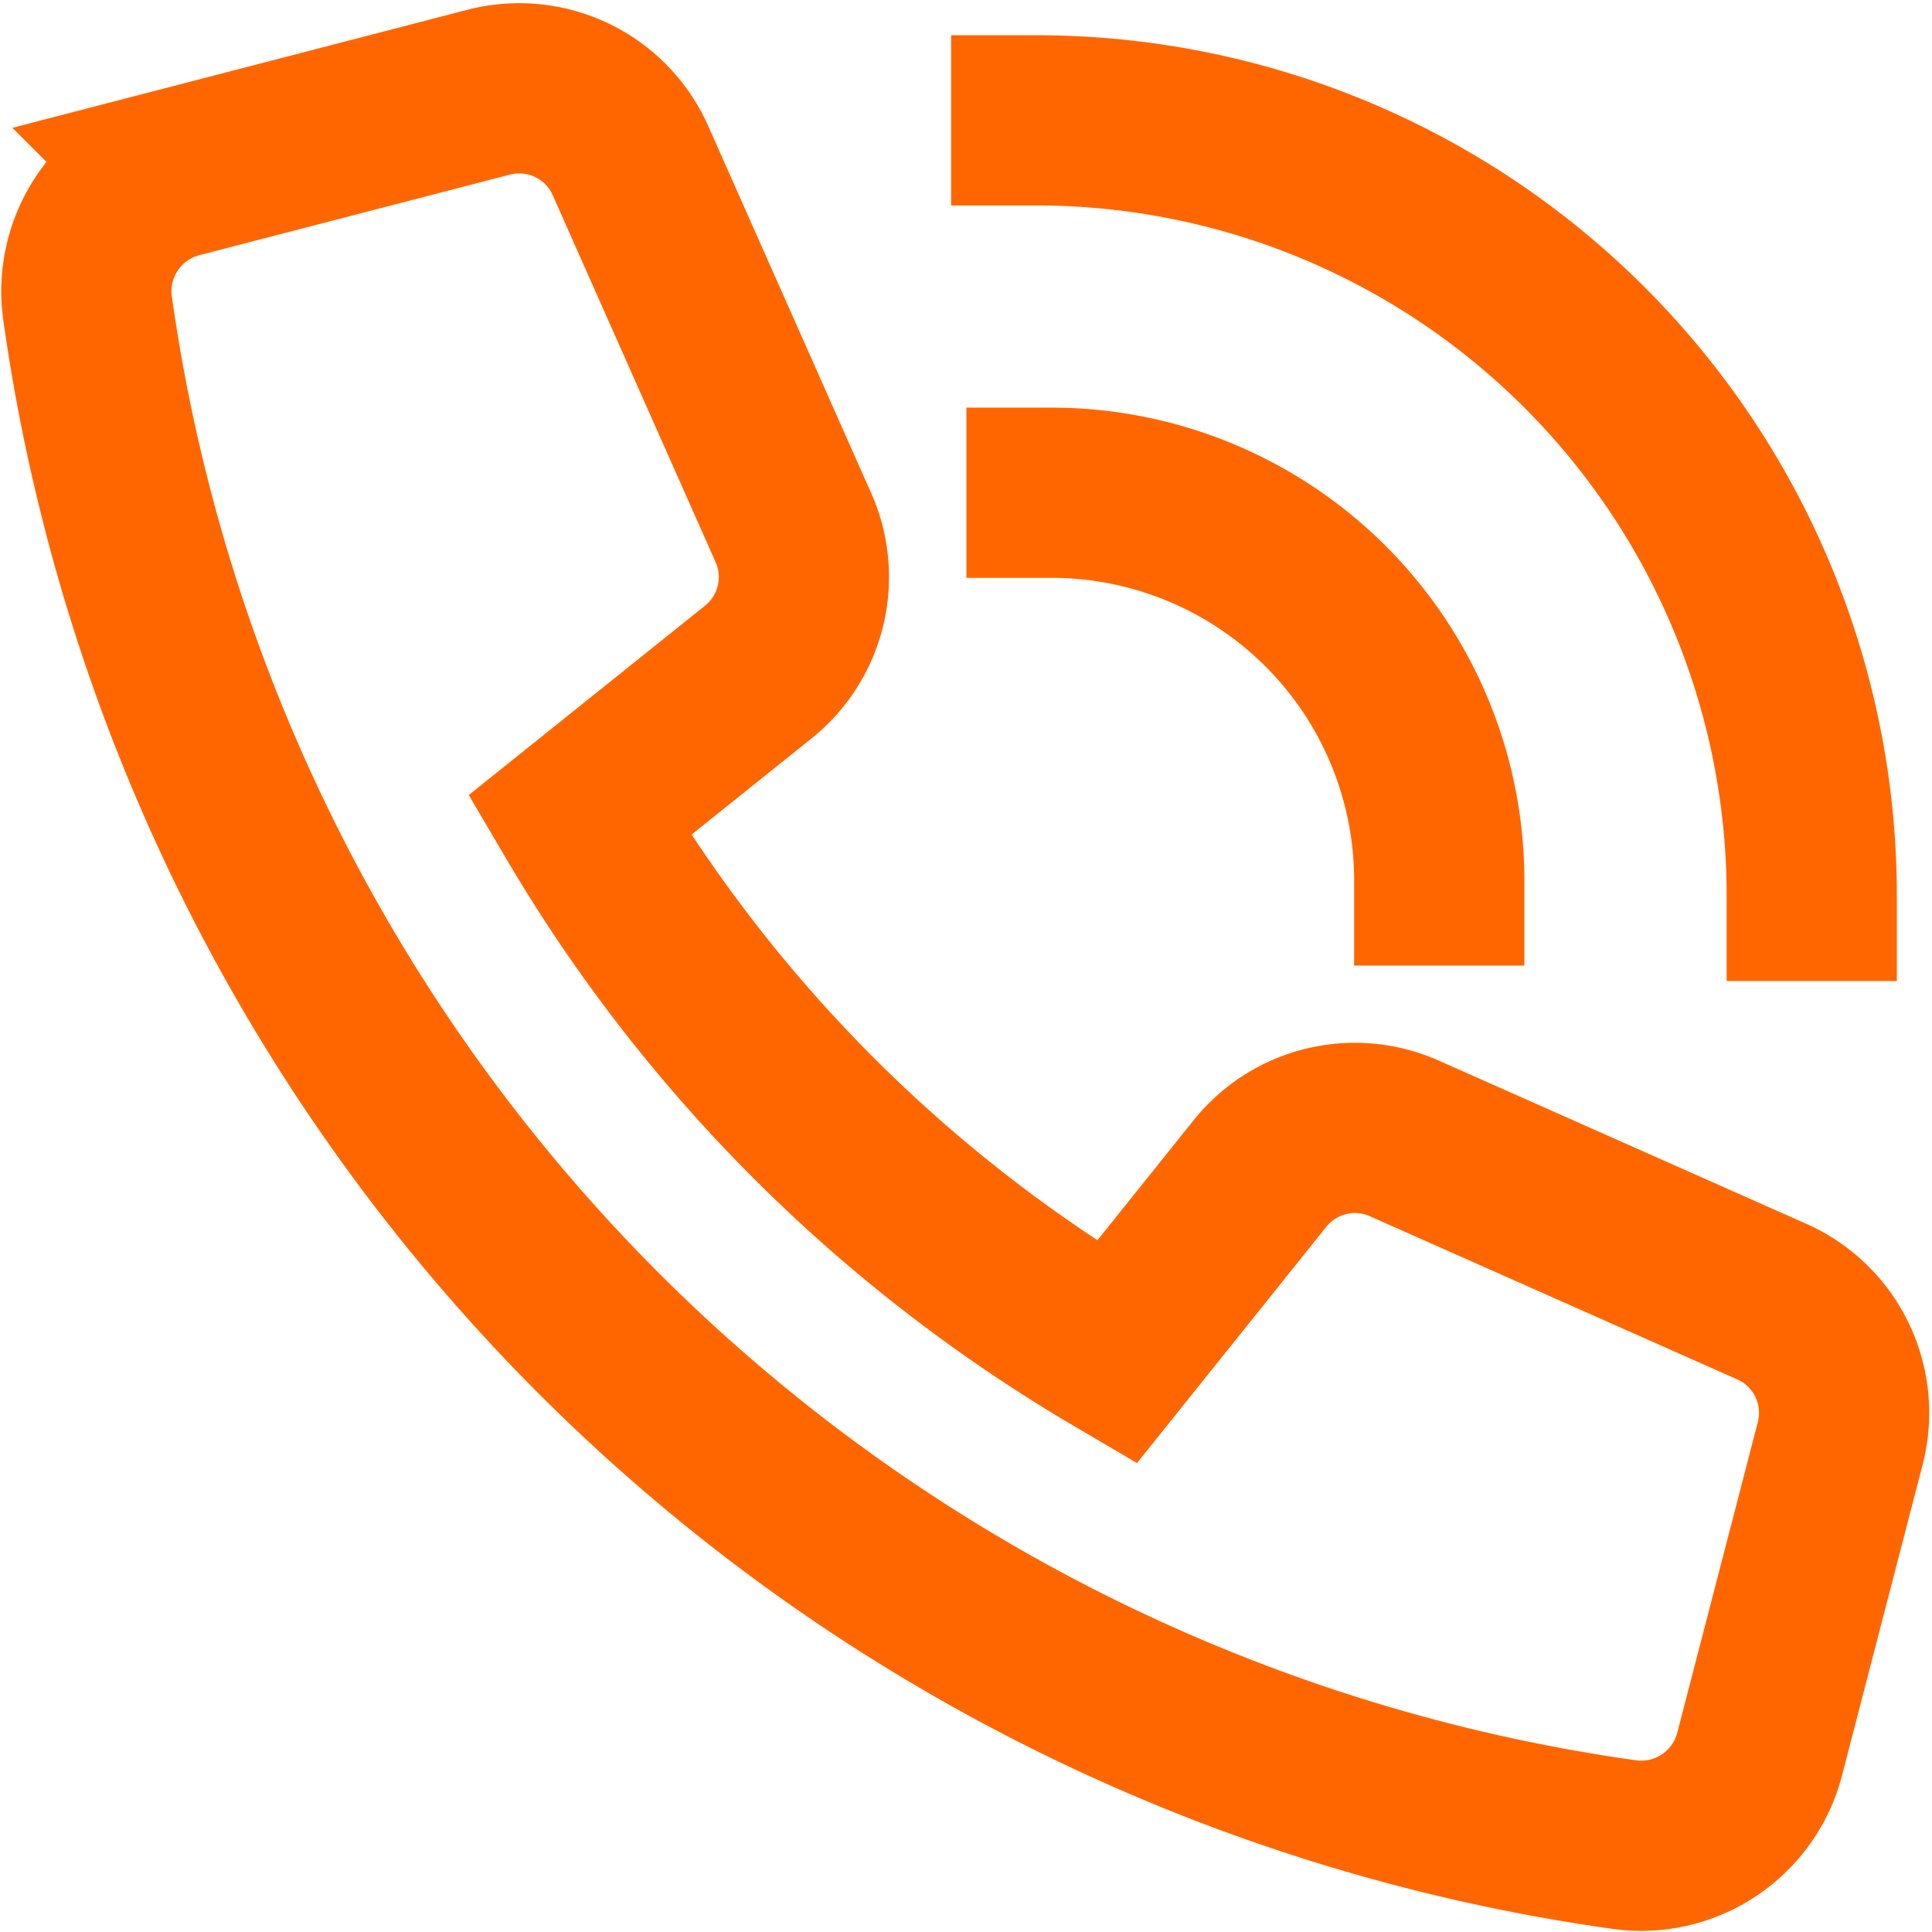
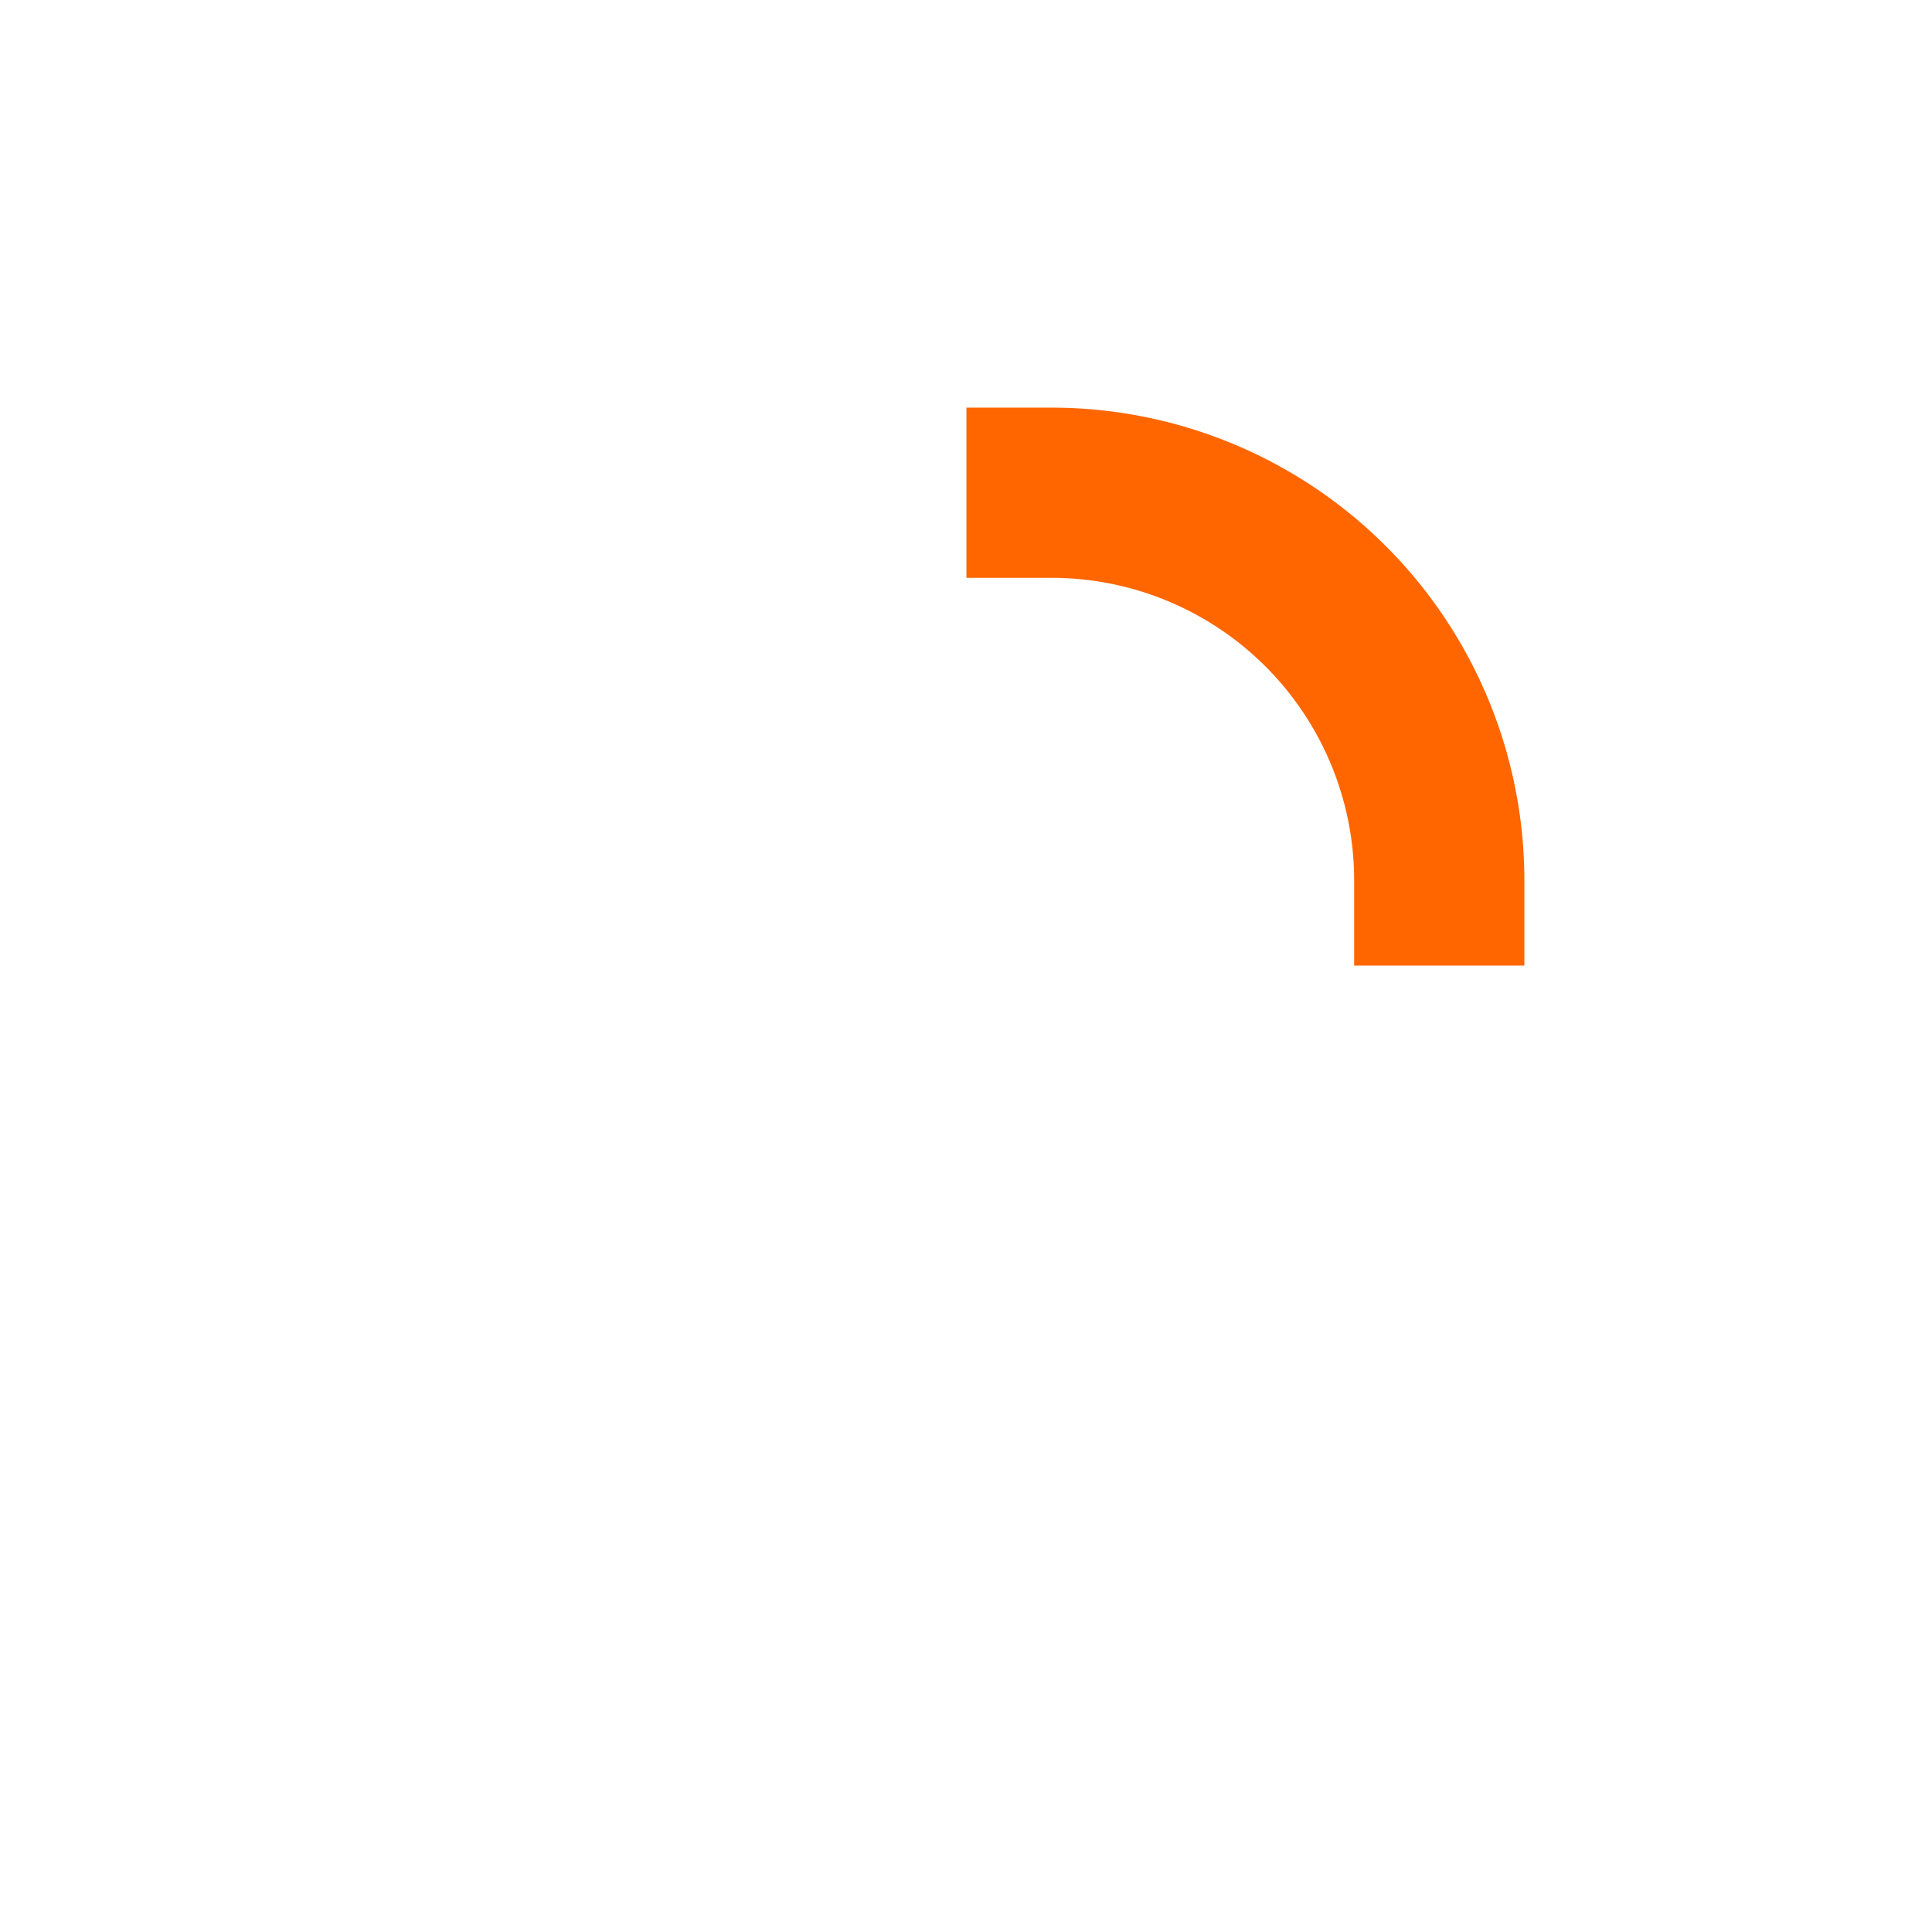
<svg xmlns="http://www.w3.org/2000/svg" width="22.702" height="22.702" viewBox="0 0 22.702 22.702">
  <g id="Gruppe_1458" data-name="Gruppe 1458" transform="translate(-358.986 -5644.966)">
-     <path id="Pfad_73" data-name="Pfad 73" d="M17.79,16.757l-1.683,2.1a17.766,17.766,0,0,1-6.312-6.31l2.1-1.683a1.43,1.43,0,0,0,.413-1.7L10.393,4.85a1.43,1.43,0,0,0-1.667-.8l-3.651.947A1.438,1.438,0,0,0,4.014,6.582,21.216,21.216,0,0,0,22.073,24.641a1.438,1.438,0,0,0,1.589-1.061l.947-3.651a1.431,1.431,0,0,0-.8-1.667l-4.319-1.918a1.429,1.429,0,0,0-1.7.413Z" transform="translate(356 5642)" fill="none" stroke="#f60" stroke-linecap="square" stroke-miterlimit="10" stroke-width="2" />
-     <path id="Pfad_74" data-name="Pfad 74" d="M35,5a9.113,9.113,0,0,1,9.113,9.113" transform="translate(336.162 5641.38)" fill="none" stroke="#f60" stroke-linecap="square" stroke-miterlimit="10" stroke-width="2" />
    <path id="Pfad_75" data-name="Pfad 75" d="M39.556,21.556A4.556,4.556,0,0,0,35,17" transform="translate(336.342 5633.756)" fill="none" stroke="#f60" stroke-linecap="square" stroke-miterlimit="10" stroke-width="2" />
  </g>
</svg>